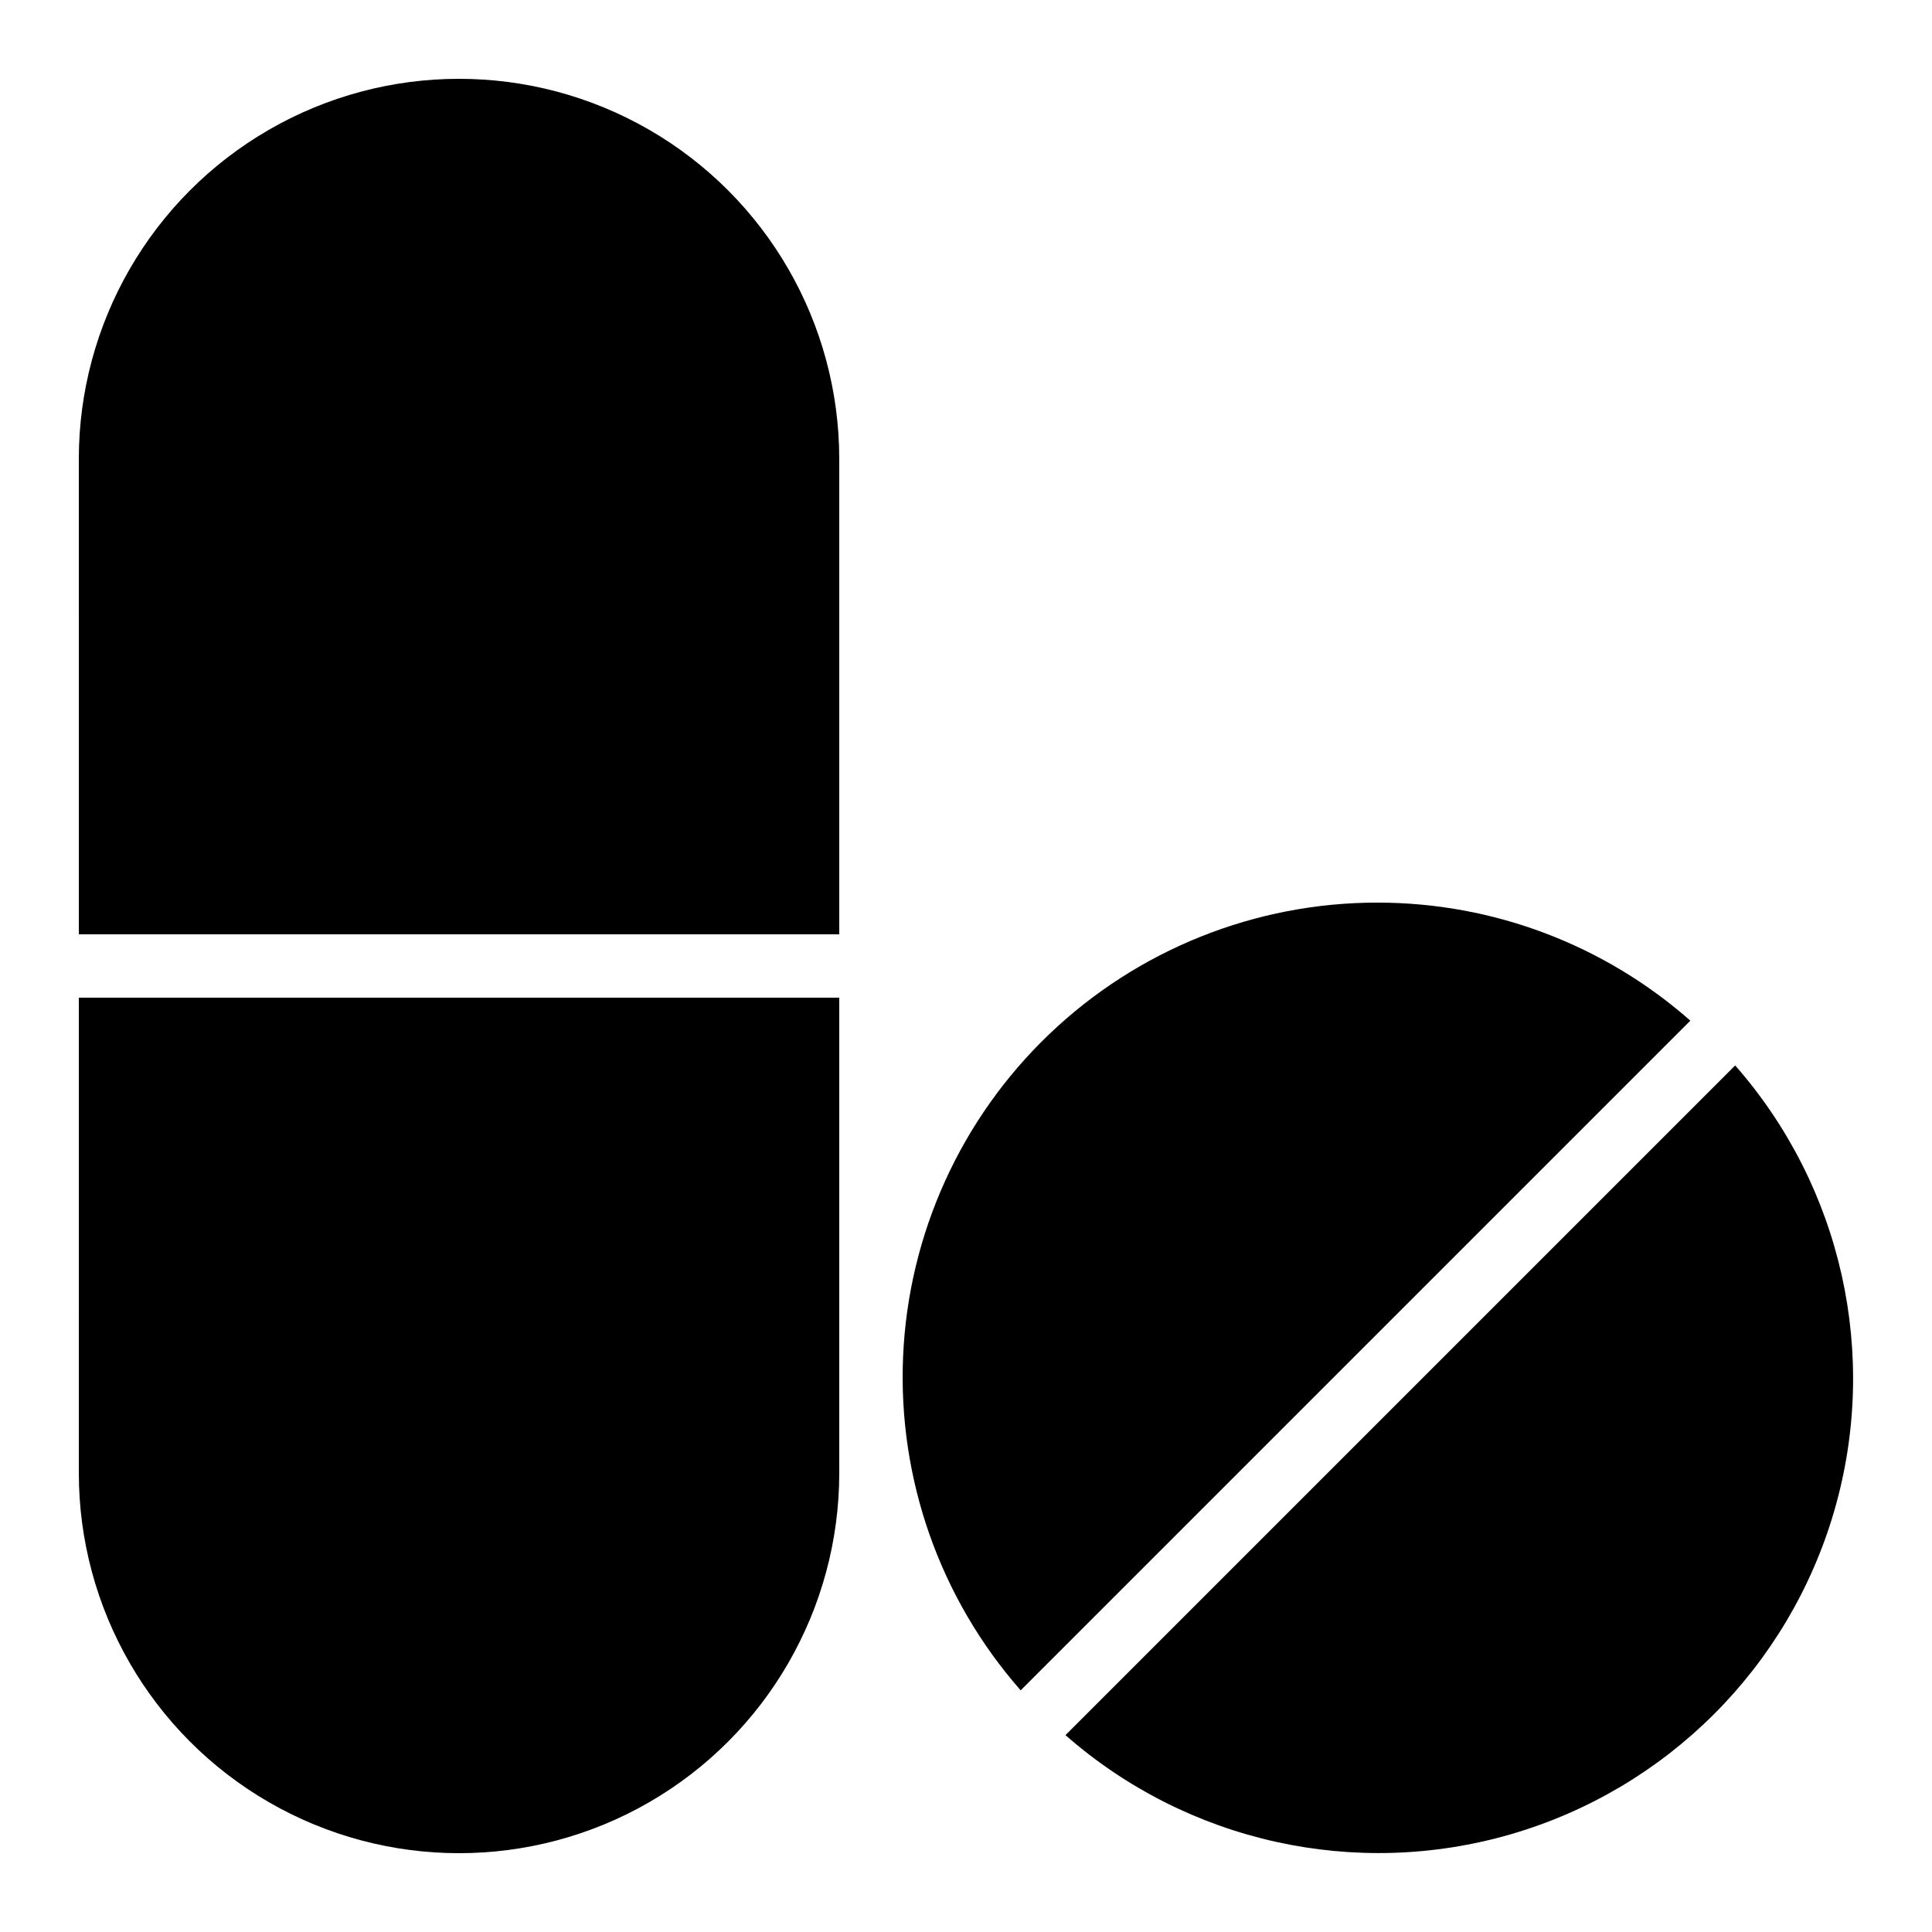
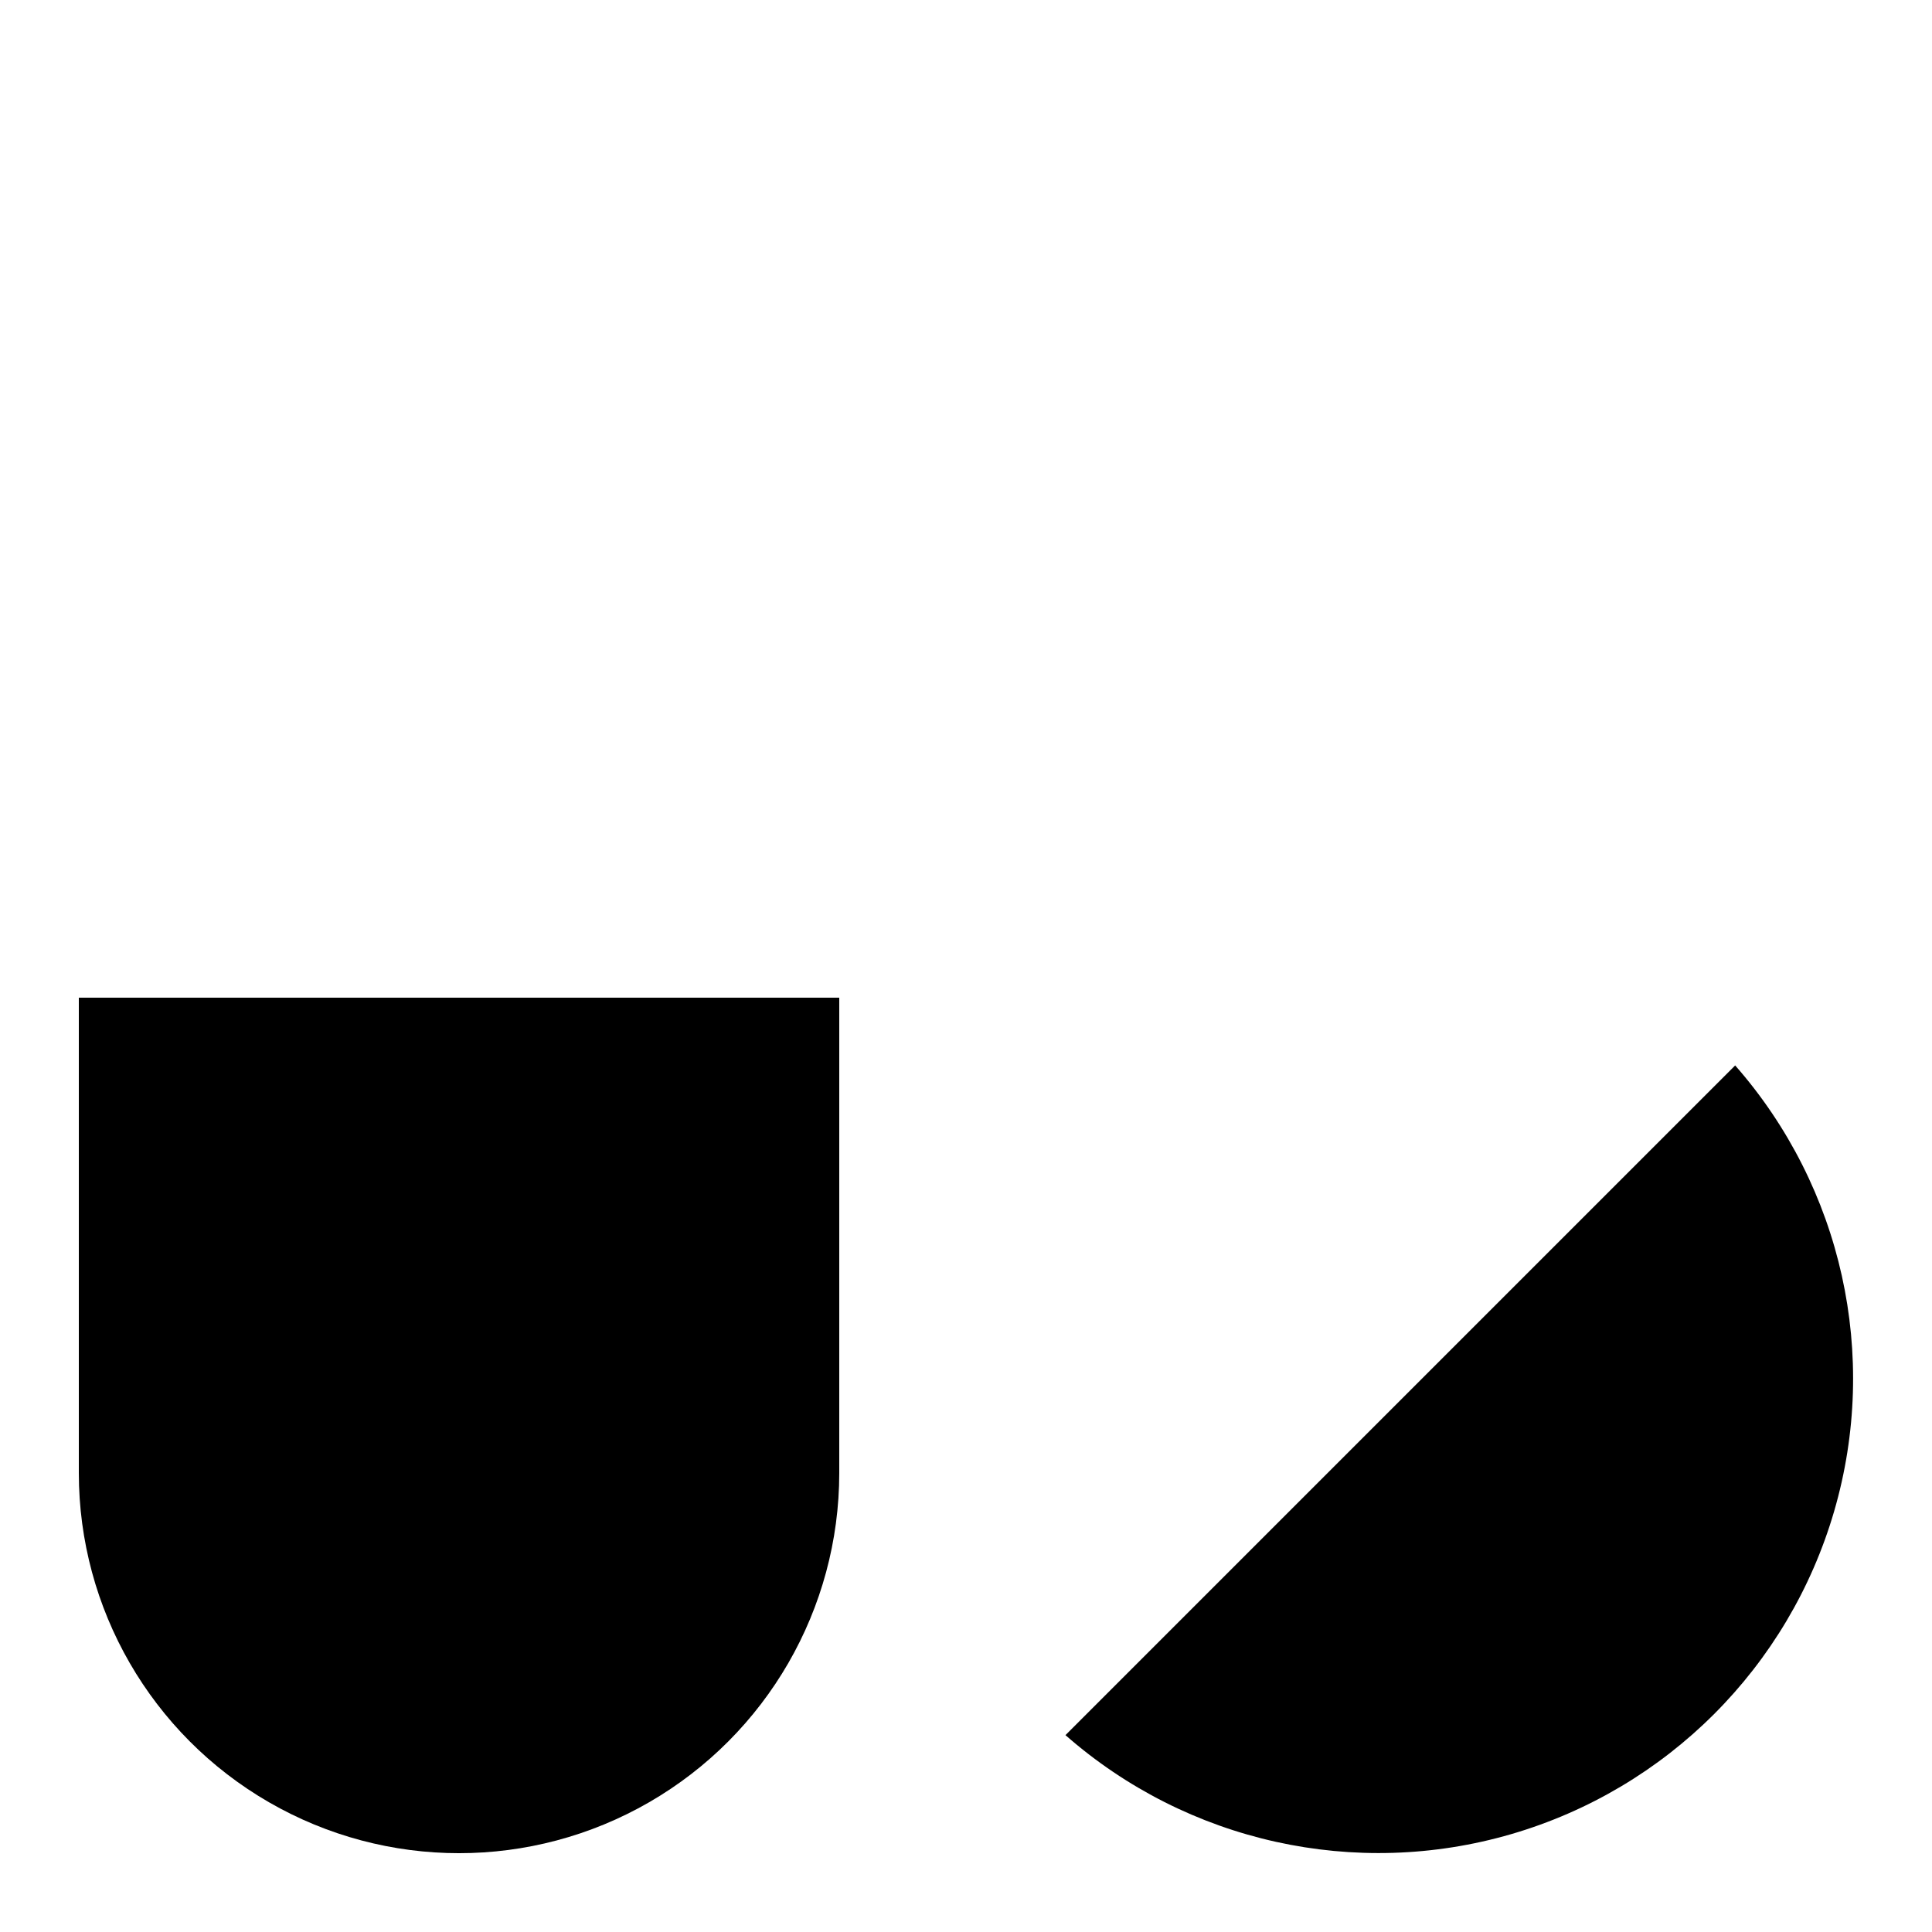
<svg xmlns="http://www.w3.org/2000/svg" fill="#000000" width="800px" height="800px" version="1.1" viewBox="144 144 512 512">
  <g>
-     <path d="m164.89 391.6h201.52v-125.95c0-35.996-19.203-69.262-50.379-87.262s-69.586-18-100.76 0-50.383 51.266-50.383 87.262z" />
    <path d="m426.36 603.83c32.309 28.359 76.863 38.254 118.14 26.23 41.273-12.023 73.547-44.297 85.57-85.57 12.023-41.273 2.129-85.828-26.23-118.14z" />
-     <path d="m509.16 383.2c-32.438-0.047-63.637 12.438-87.086 34.852-23.449 22.414-37.328 53.02-38.742 85.426s9.75 64.105 31.156 88.477l177.47-177.47c-22.875-20.152-52.312-31.273-82.801-31.281z" />
    <path d="m164.89 534.35c0 36 19.207 69.262 50.383 87.262s69.586 18 100.76 0 50.379-51.262 50.379-87.262v-125.95h-201.52z" />
  </g>
</svg>